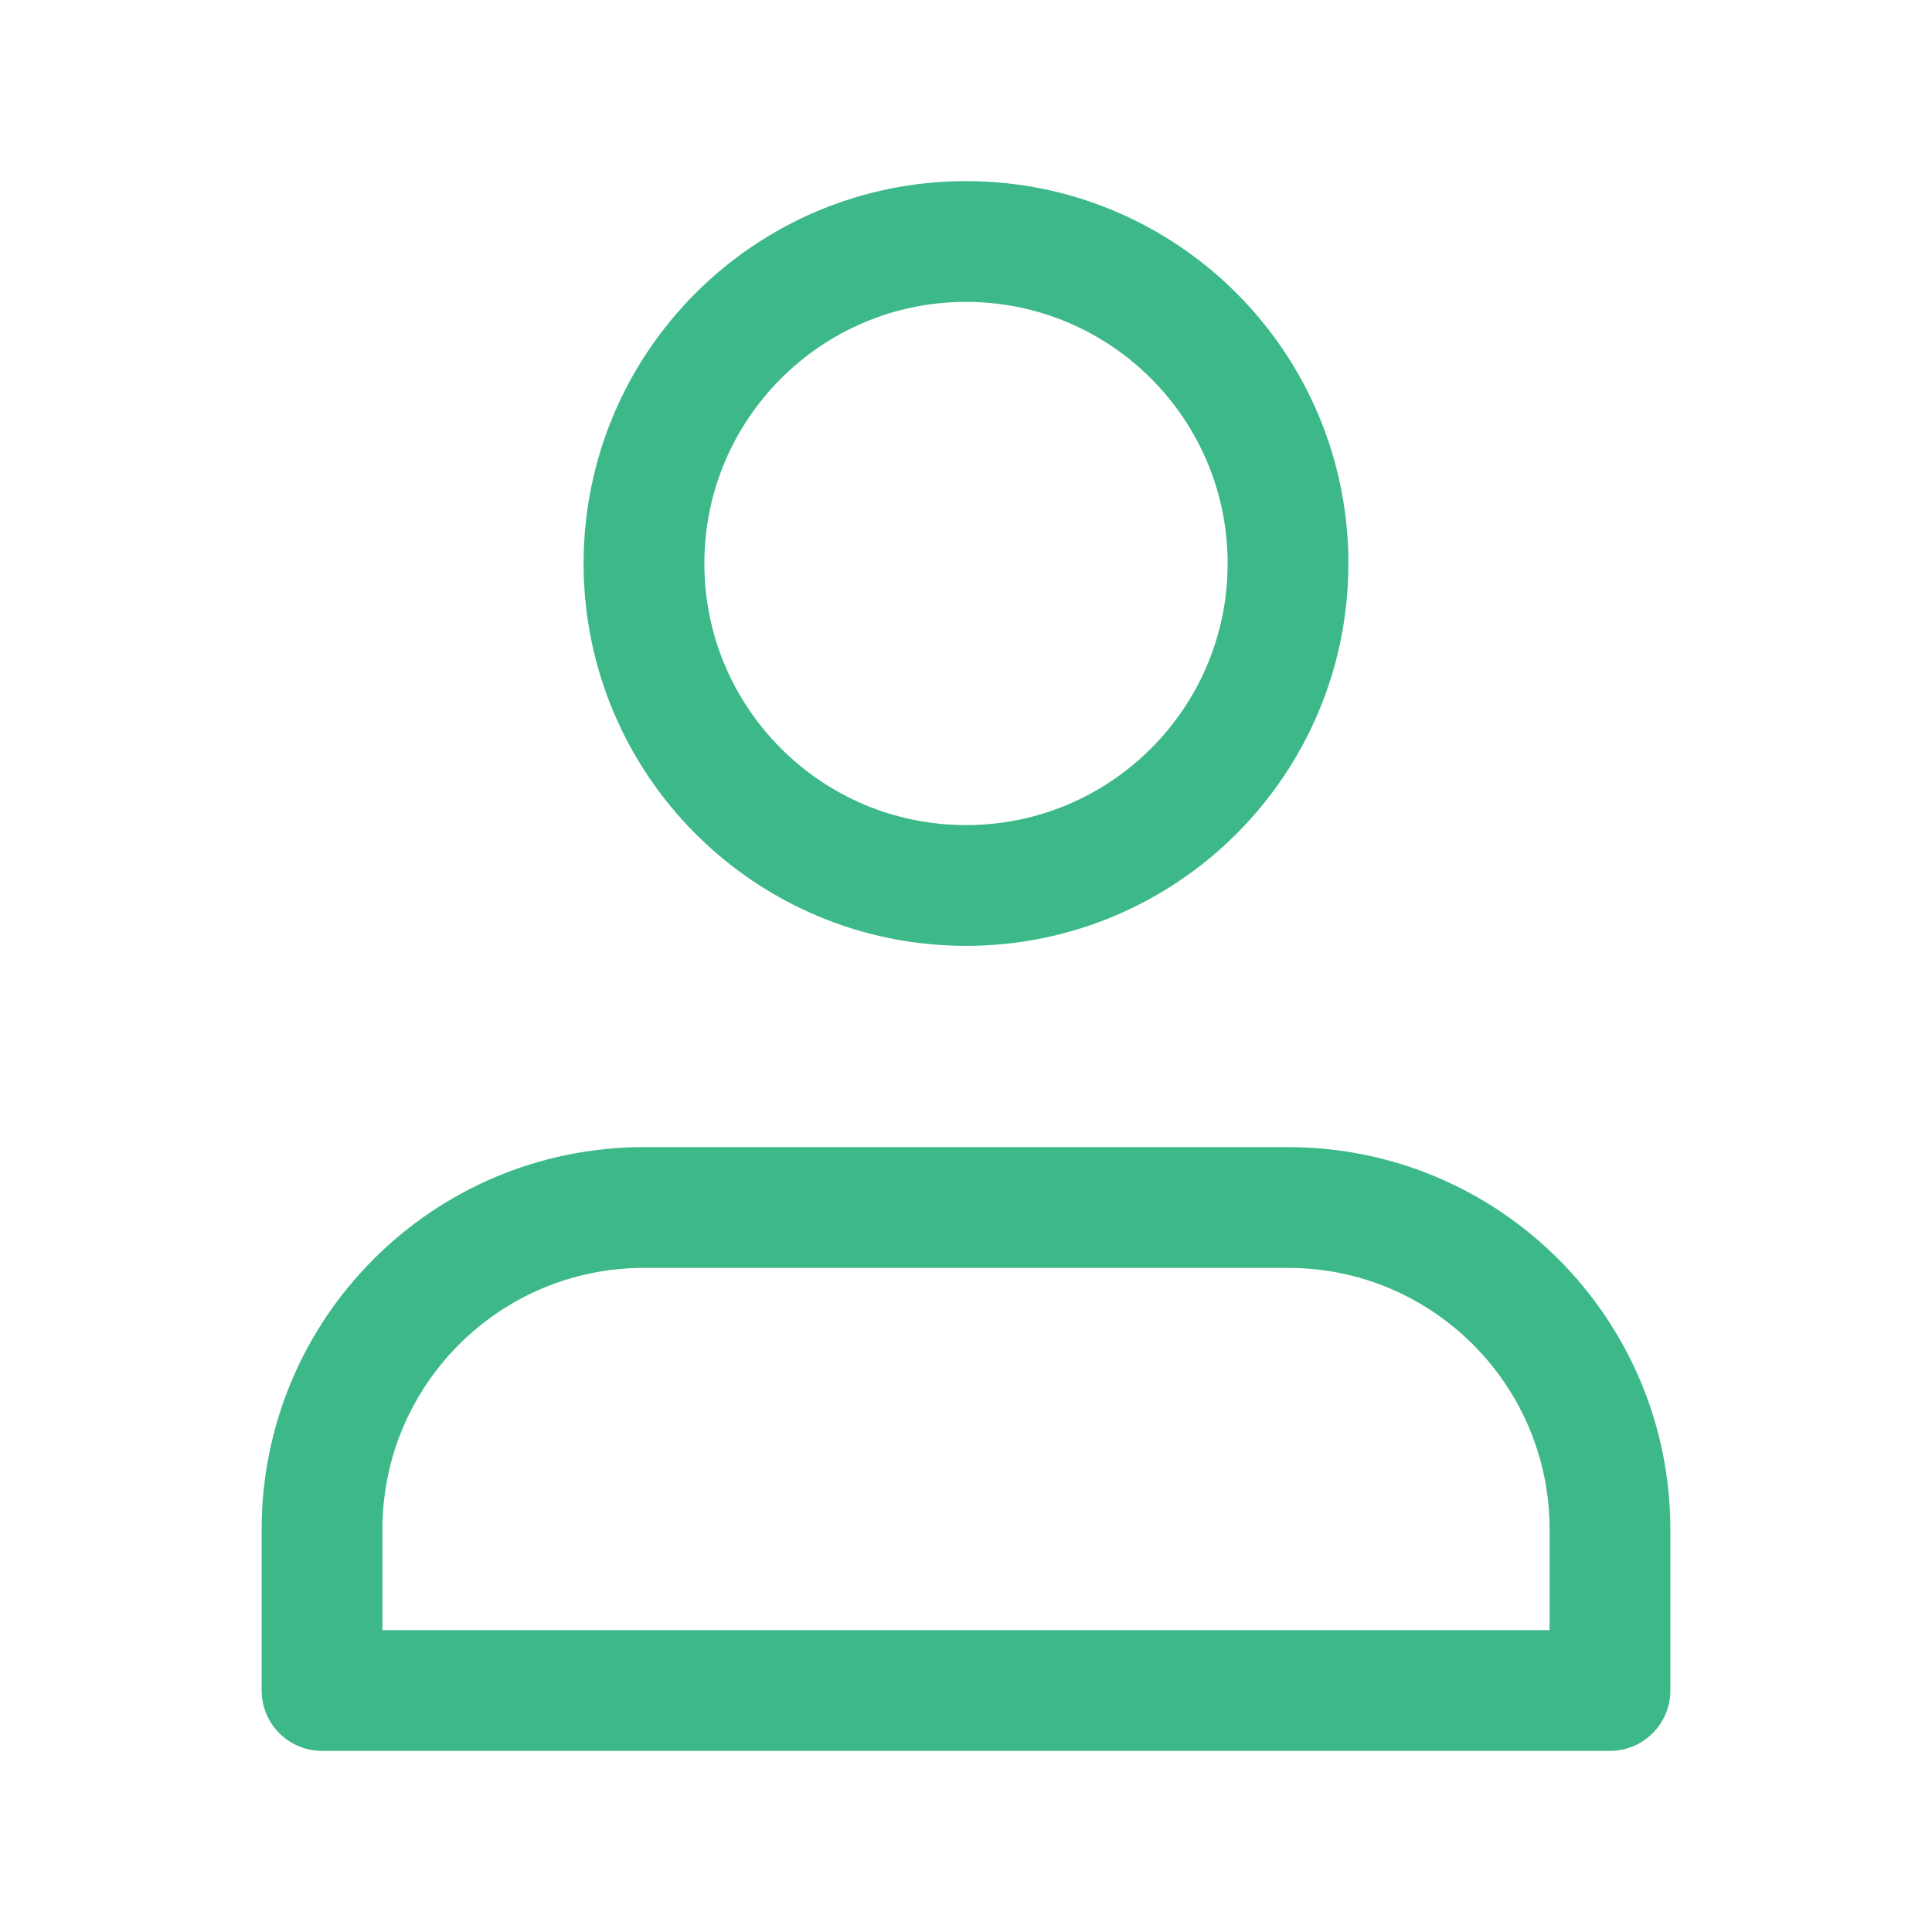
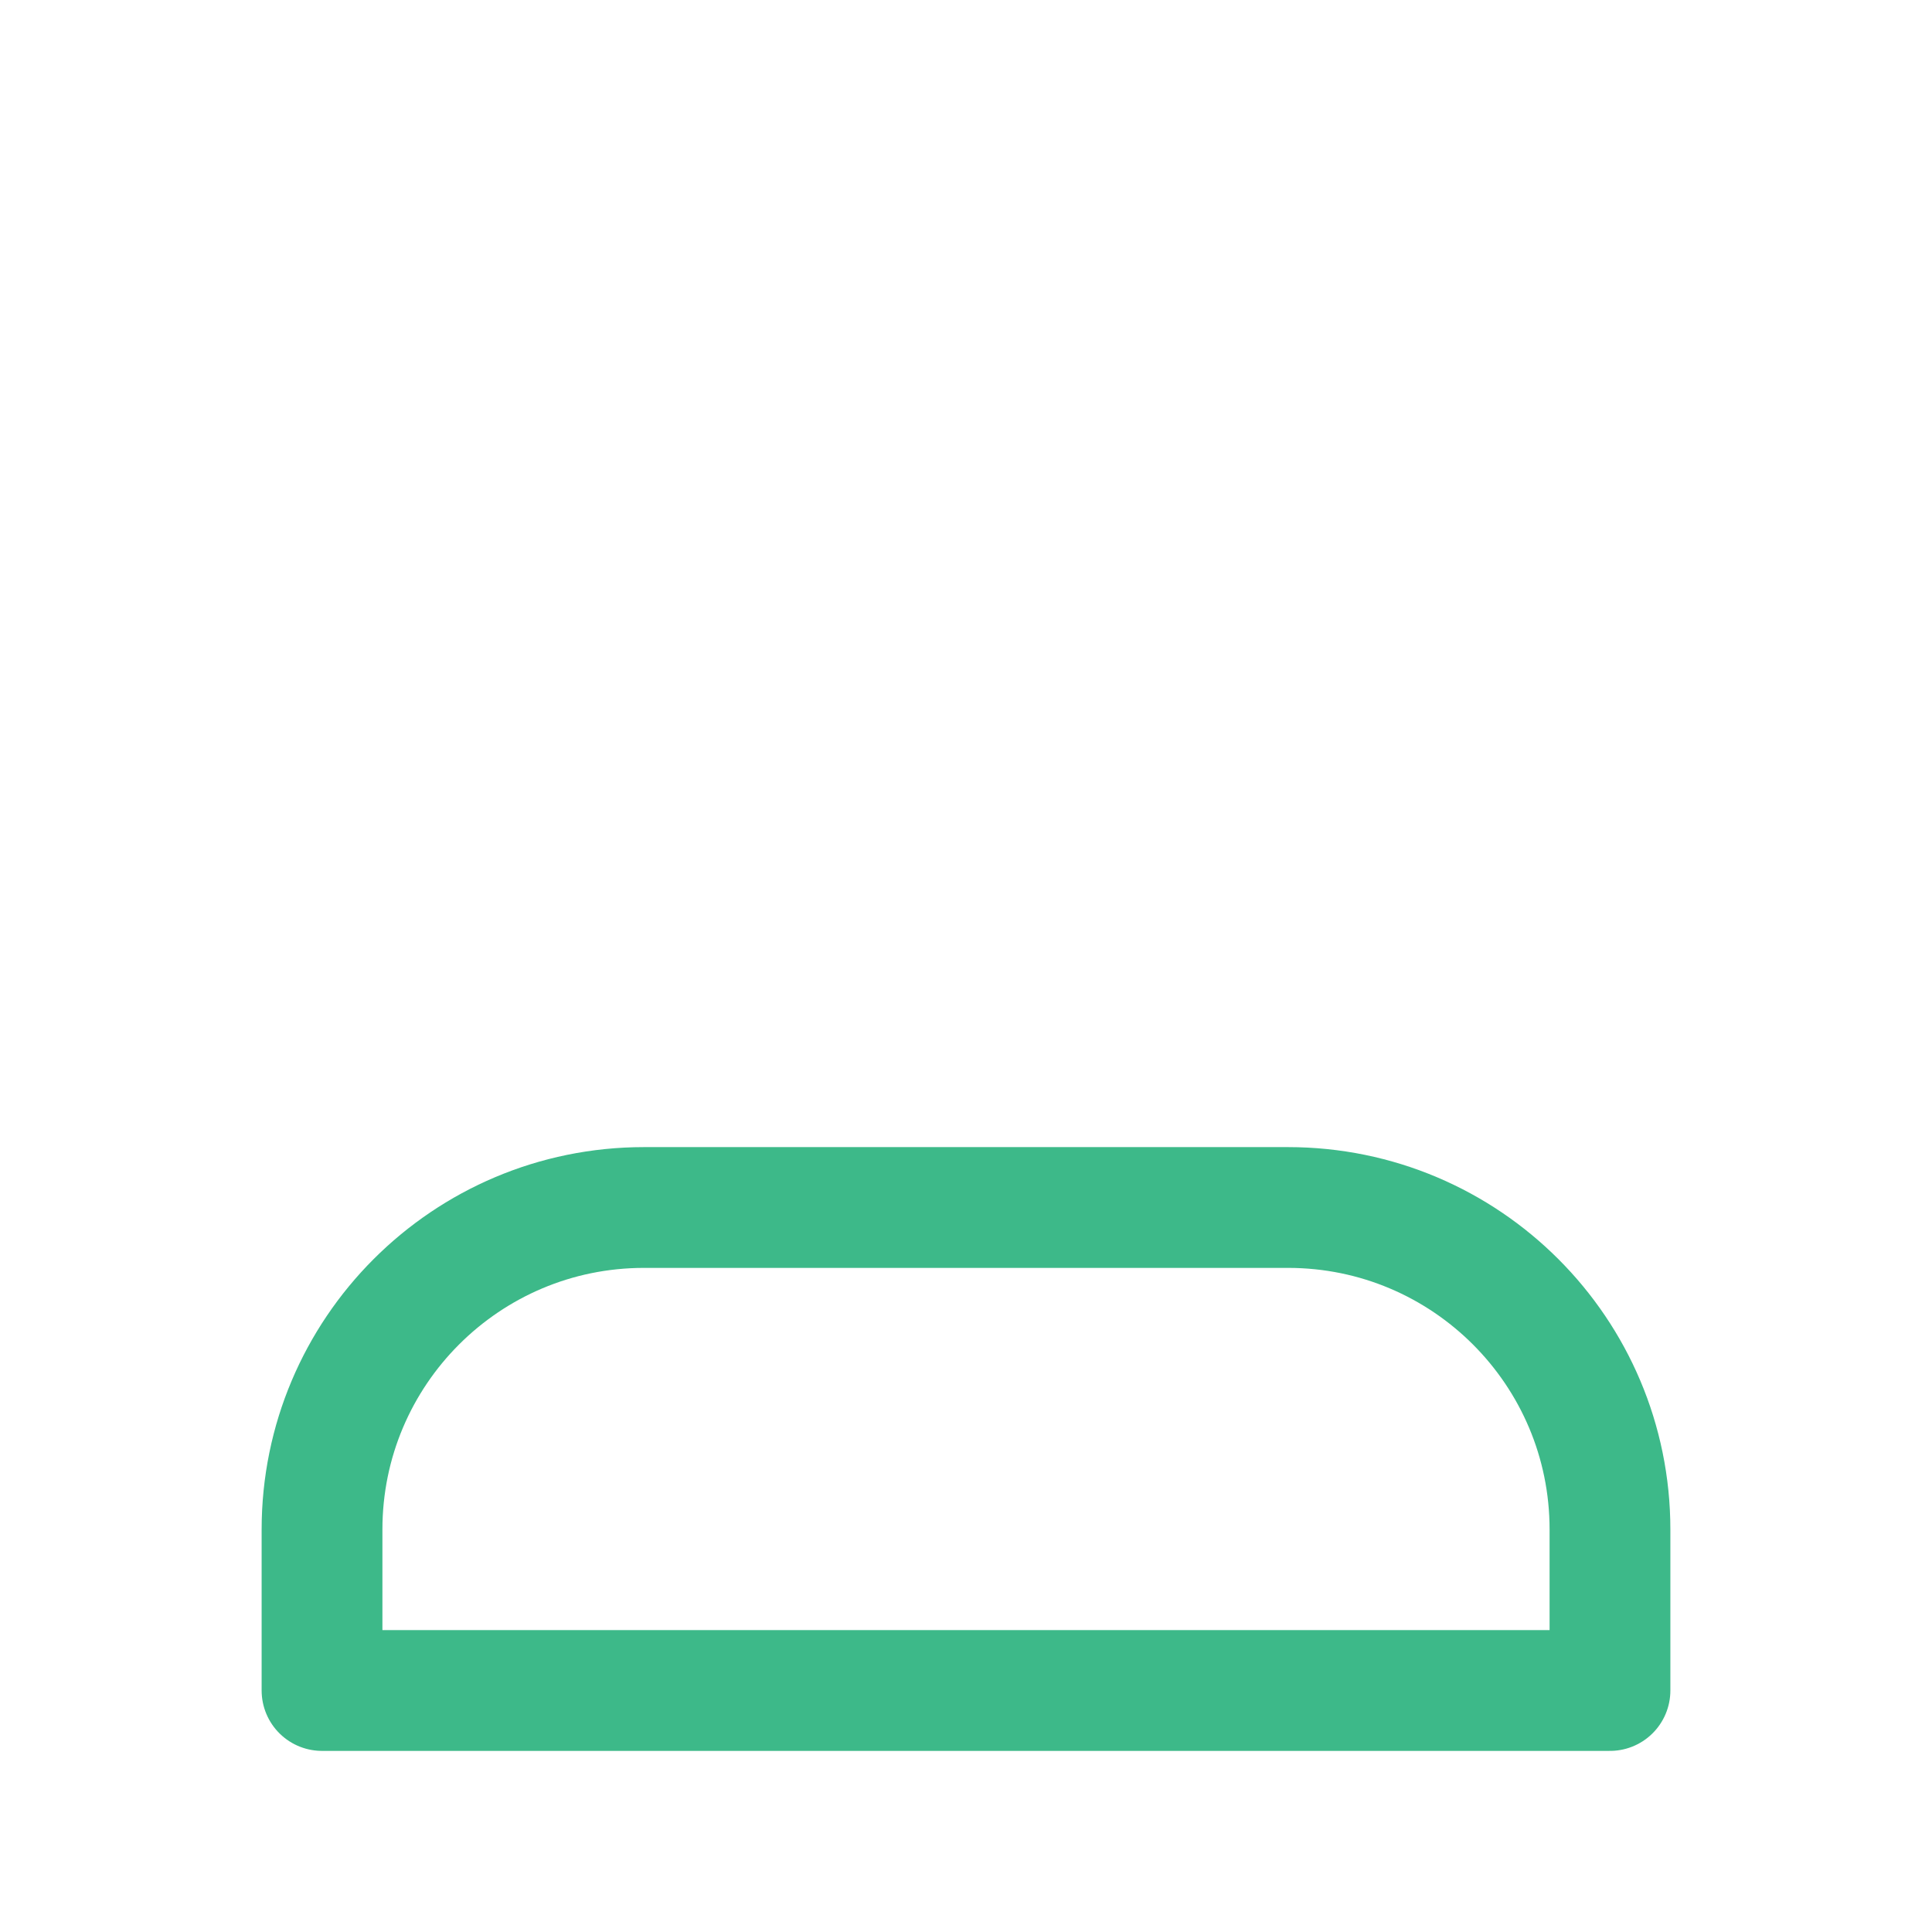
<svg xmlns="http://www.w3.org/2000/svg" width="31" height="31" viewBox="0 0 31 31" fill="none">
  <path d="M20.667 19.375H10.333C7.48 19.375 5.167 21.688 5.167 24.542V27.125H15.5H25.833V24.542C25.833 21.688 23.52 19.375 20.667 19.375Z" stroke="#3DB989" stroke-width="1.938" stroke-linecap="round" stroke-linejoin="round" />
-   <path d="M15.5 14.208C18.354 14.208 20.667 11.895 20.667 9.042C20.667 6.188 18.354 3.875 15.5 3.875C12.647 3.875 10.333 6.188 10.333 9.042C10.333 11.895 12.647 14.208 15.5 14.208Z" stroke="#3DB989" stroke-width="1.938" stroke-linecap="round" stroke-linejoin="round" />
</svg>